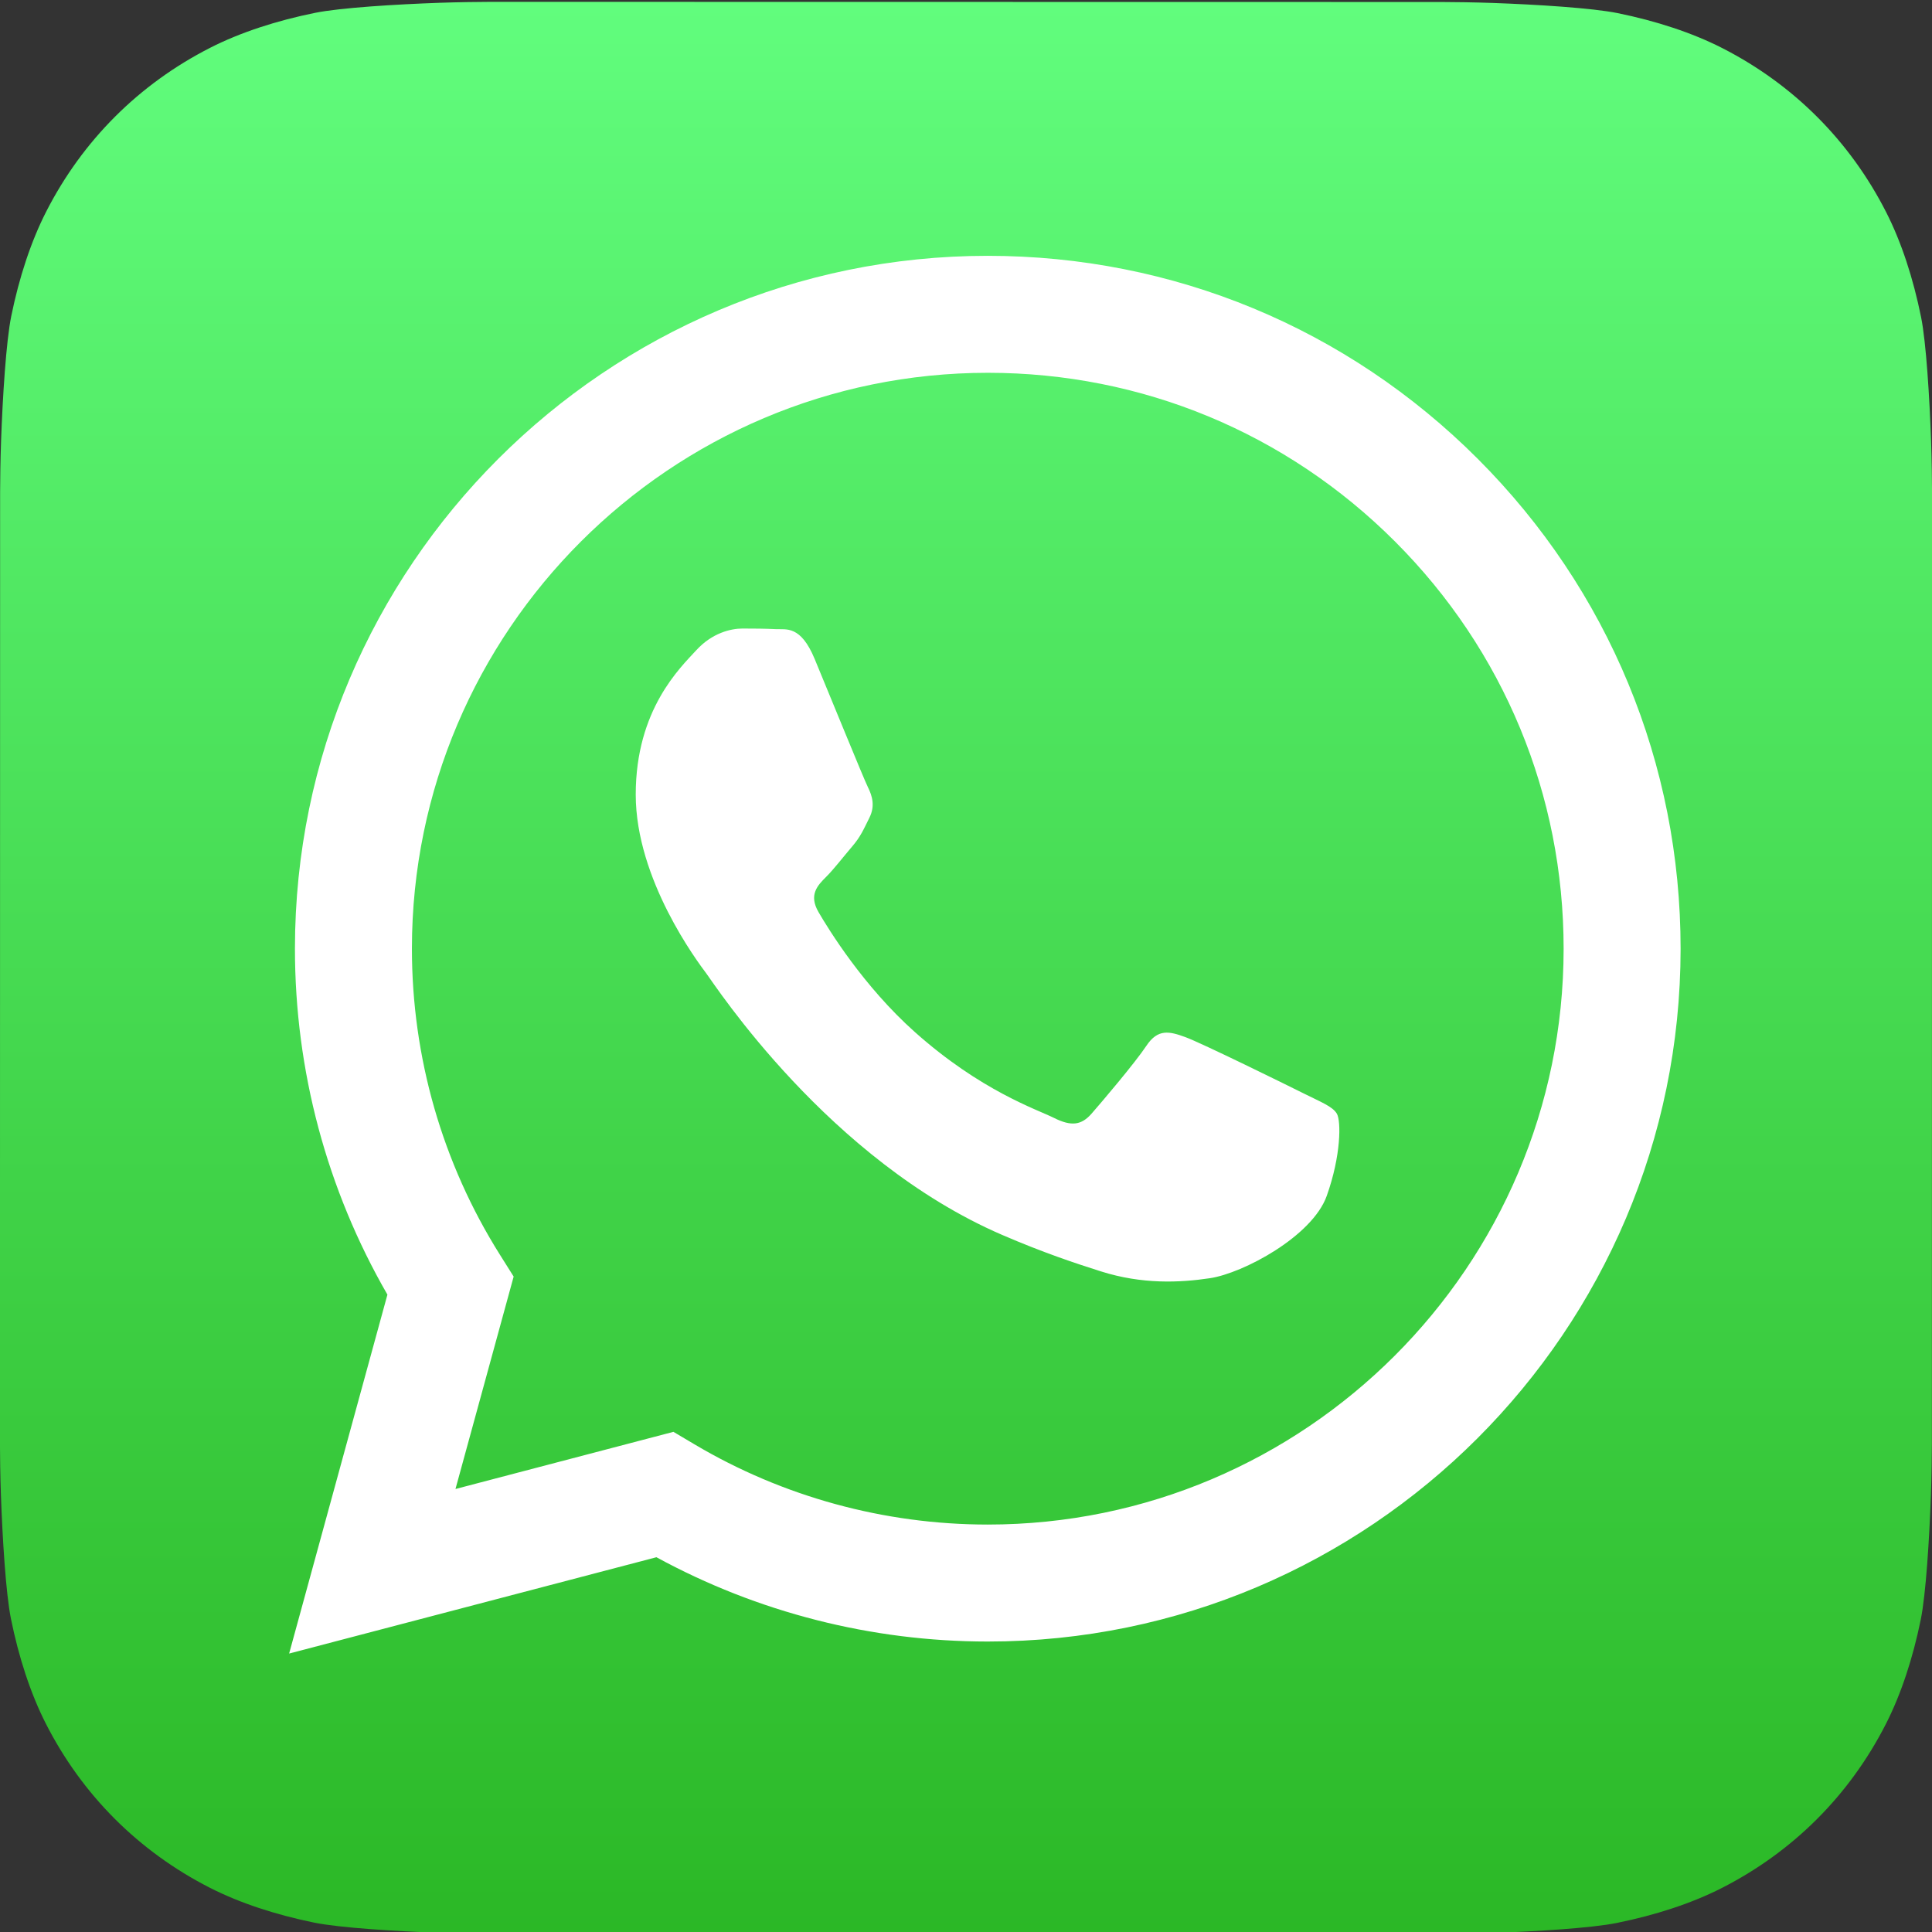
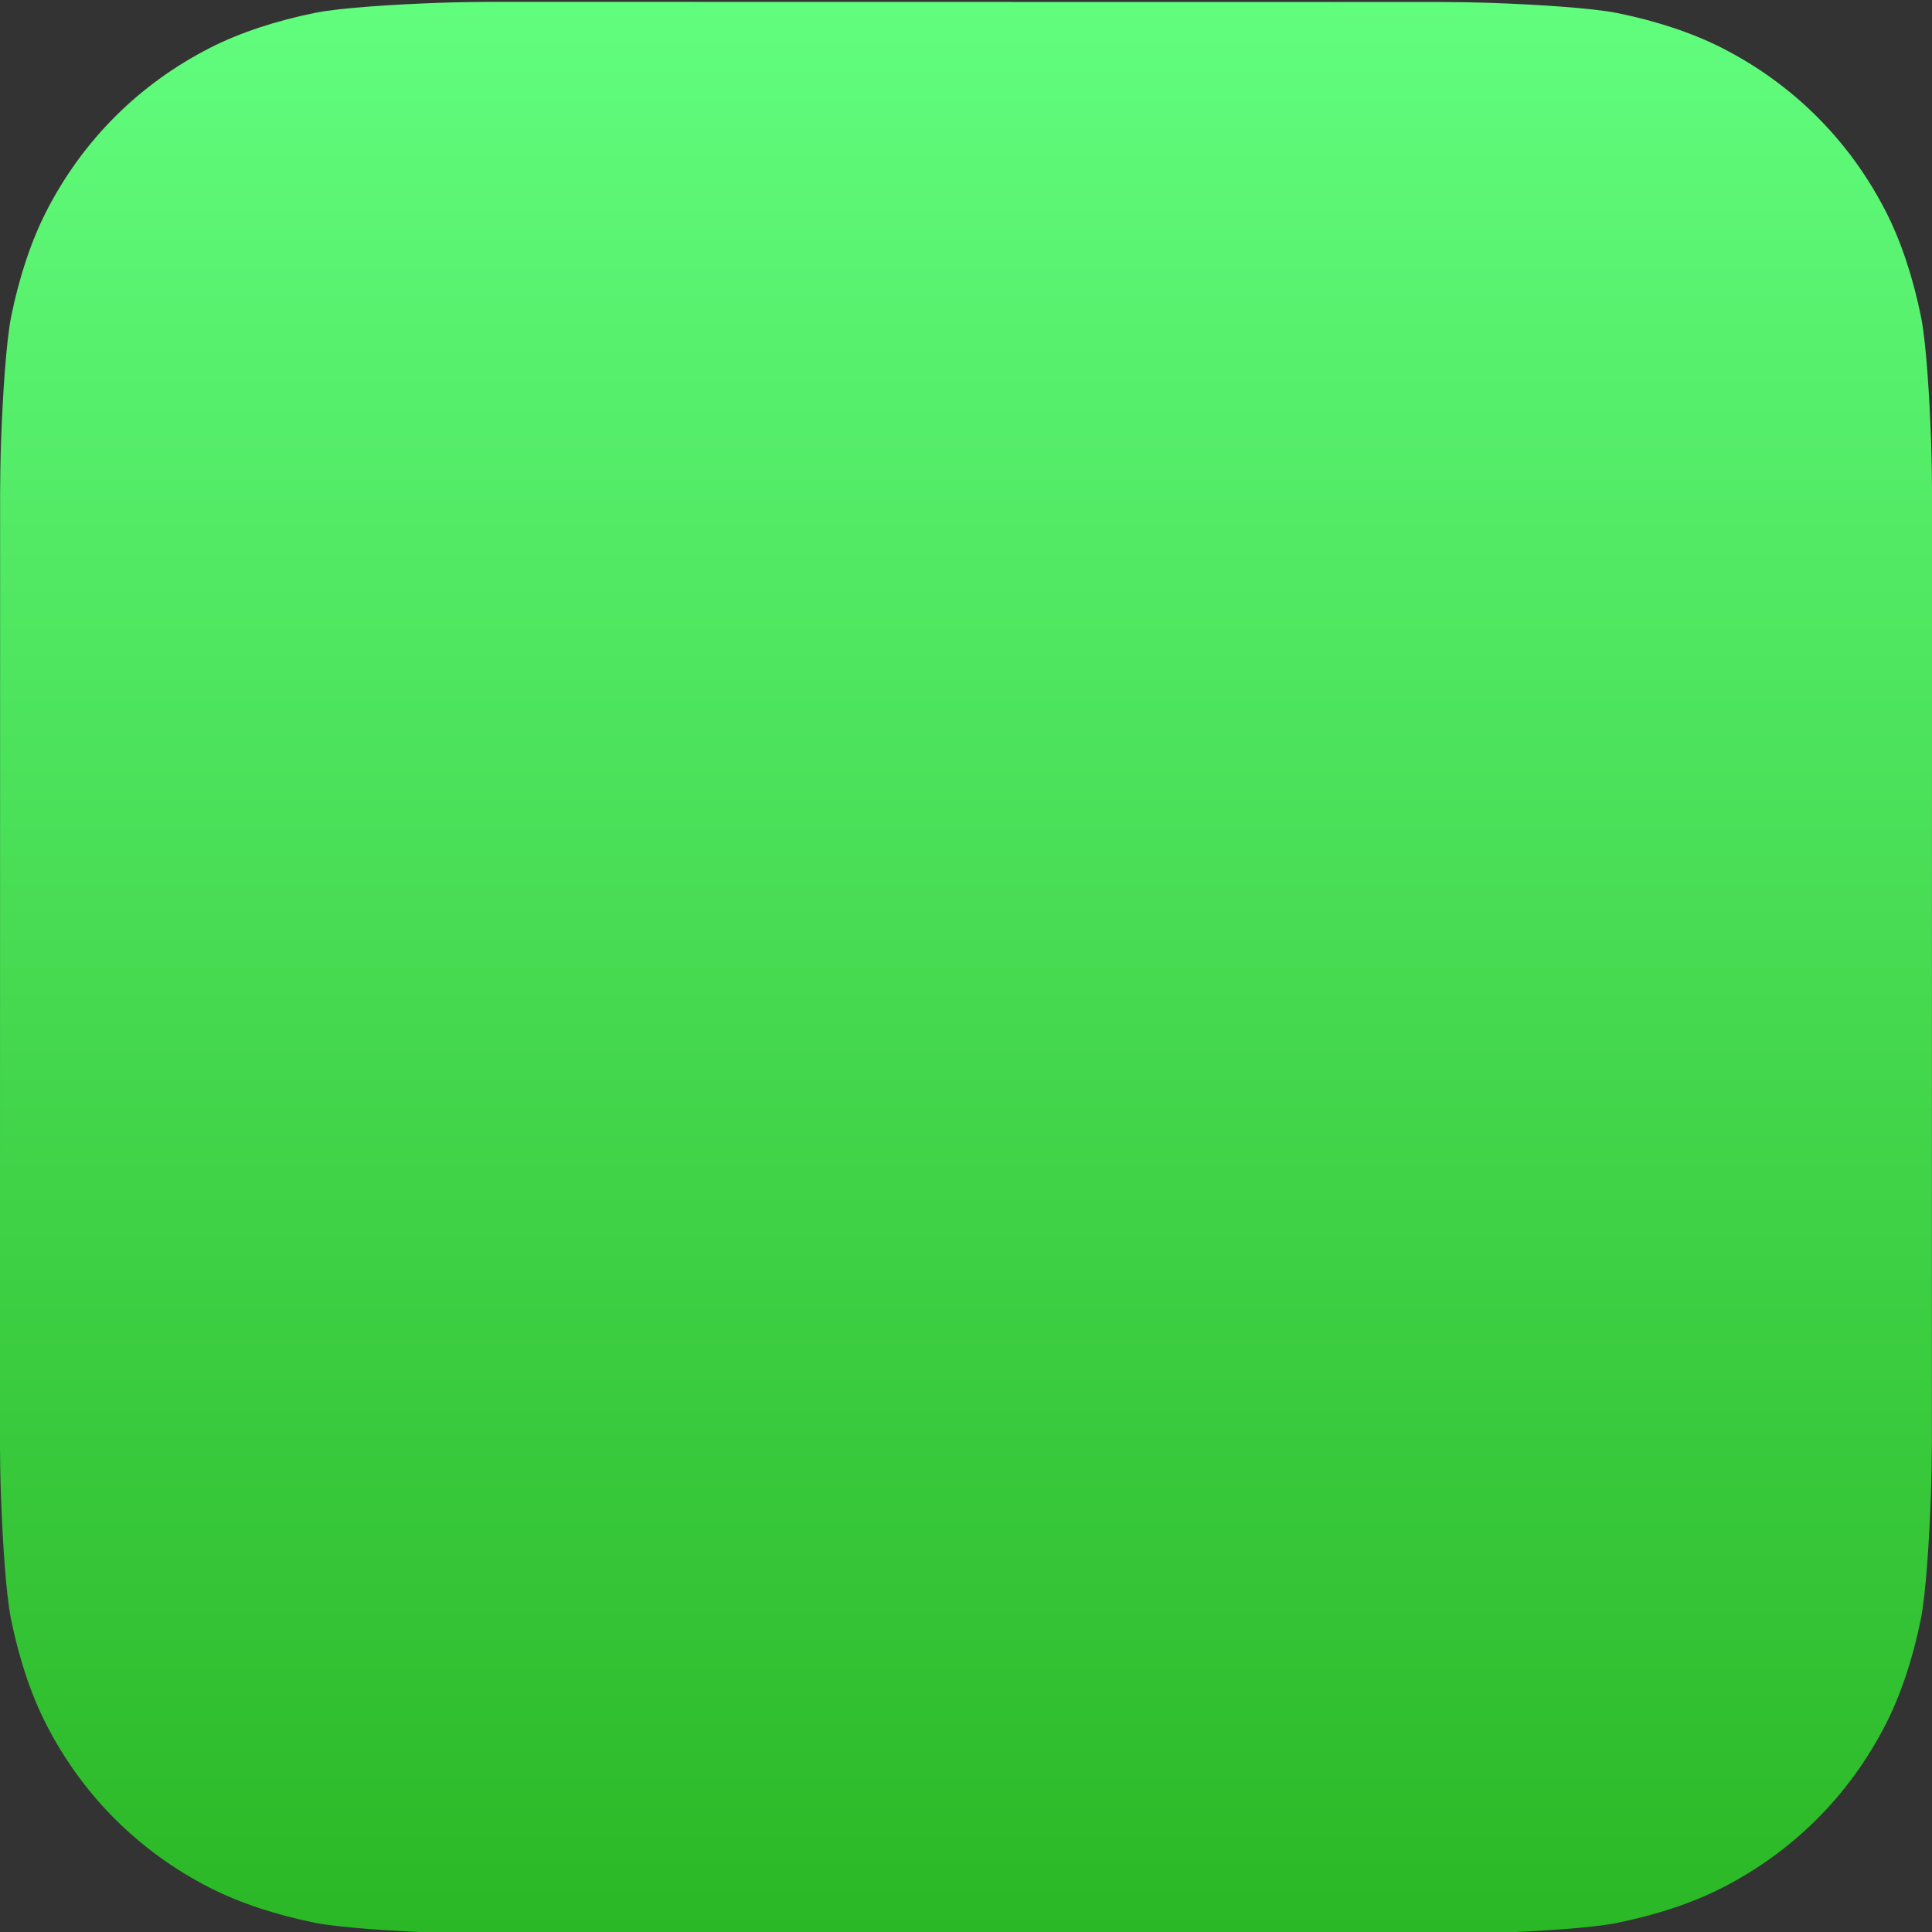
<svg xmlns="http://www.w3.org/2000/svg" xmlns:xlink="http://www.w3.org/1999/xlink" width="800px" height="800px" viewBox="0 0 1024 1024" fill="#000000">
  <rect x="0" y="0" width="1024" height="1024" fill="#333333" stroke="none" />
  <g id="SVGRepo_bgCarrier" stroke-width="0" />
  <g id="SVGRepo_tracerCarrier" stroke-linecap="round" stroke-linejoin="round" />
  <g id="SVGRepo_iconCarrier">
    <defs>
      <path id="a" d="M1023.941 765.153c0 5.606-.171 17.766-.508 27.159-.824 22.982-2.646 52.639-5.401 66.151-4.141 20.306-10.392 39.472-18.542 55.425-9.643 18.871-21.943 35.775-36.559 50.364-14.584 14.56-31.472 26.812-50.315 36.416-16.036 8.172-35.322 14.426-55.744 18.549-13.378 2.701-42.812 4.488-65.648 5.3-9.402.336-21.564.505-27.15.505l-504.226-.081c-5.607 0-17.765-.172-27.158-.509-22.983-.824-52.639-2.646-66.152-5.4-20.306-4.142-39.473-10.392-55.425-18.542-18.872-9.644-35.775-21.944-50.364-36.56-14.56-14.584-26.812-31.471-36.415-50.314-8.174-16.037-14.428-35.323-18.551-55.744-2.7-13.378-4.487-42.812-5.3-65.649-.334-9.401-.503-21.563-.503-27.148l.08-504.228c0-5.607.171-17.766.508-27.159.825-22.983 2.646-52.639 5.401-66.151 4.141-20.306 10.391-39.473 18.542-55.426C34.154 93.24 46.455 76.336 61.07 61.747c14.584-14.559 31.472-26.812 50.315-36.416 16.037-8.172 35.324-14.426 55.745-18.549 13.377-2.701 42.812-4.488 65.648-5.3 9.402-.335 21.565-.504 27.149-.504l504.227.081c5.608 0 17.766.171 27.159.508 22.983.825 52.638 2.646 66.152 5.401 20.305 4.141 39.472 10.391 55.425 18.542 18.871 9.643 35.774 21.944 50.363 36.559 14.559 14.584 26.812 31.471 36.415 50.315 8.174 16.037 14.428 35.323 18.551 55.744 2.7 13.378 4.486 42.812 5.3 65.649.335 9.402.504 21.564.504 27.15l-.082 504.226z" />
    </defs>
    <linearGradient id="b" gradientUnits="userSpaceOnUse" x1="512.001" y1=".978" x2="512.001" y2="1025.023">
      <stop offset="0" stop-color="#61fd7d" />
      <stop offset="1" stop-color="#2bb826" />
    </linearGradient>
    <use xlink:href="#a" overflow="visible" fill="url(#b)" />
    <g>
-       <path fill="#FFF" d="M783.302 243.246c-69.329-69.387-161.529-107.619-259.763-107.658-202.402 0-367.133 164.668-367.214 367.072-.026 64.699 16.883 127.854 49.017 183.522l-52.096 190.229 194.665-51.047c53.636 29.244 114.022 44.656 175.482 44.682h.151c202.382 0 367.128-164.688 367.21-367.094.039-98.087-38.121-190.319-107.452-259.706zM523.544 808.047h-.125c-54.767-.021-108.483-14.729-155.344-42.529l-11.146-6.612-115.517 30.293 30.834-112.592-7.259-11.544c-30.552-48.579-46.688-104.729-46.664-162.379.066-168.229 136.985-305.096 305.339-305.096 81.521.031 158.154 31.811 215.779 89.482s89.342 134.332 89.312 215.859c-.066 168.243-136.984 305.118-305.209 305.118zm167.415-228.515c-9.177-4.591-54.286-26.782-62.697-29.843-8.41-3.062-14.526-4.592-20.645 4.592-6.115 9.182-23.699 29.843-29.053 35.964-5.352 6.122-10.704 6.888-19.879 2.296-9.176-4.591-38.74-14.277-73.786-45.526-27.275-24.319-45.691-54.359-51.043-63.543-5.352-9.183-.569-14.146 4.024-18.72 4.127-4.109 9.175-10.713 13.763-16.069 4.587-5.355 6.117-9.183 9.175-15.304 3.059-6.122 1.529-11.479-.765-16.07-2.293-4.591-20.644-49.739-28.29-68.104-7.447-17.886-15.013-15.466-20.645-15.747-5.346-.266-11.469-.322-17.585-.322s-16.057 2.295-24.467 11.478-32.113 31.374-32.113 76.521c0 45.147 32.877 88.764 37.465 94.885 4.588 6.122 64.699 98.771 156.741 138.502 21.892 9.45 38.982 15.094 52.308 19.322 21.98 6.979 41.982 5.995 57.793 3.634 17.628-2.633 54.284-22.189 61.932-43.615 7.646-21.427 7.646-39.791 5.352-43.617-2.294-3.826-8.41-6.122-17.585-10.714z" />
-     </g>
+       </g>
  </g>
</svg>